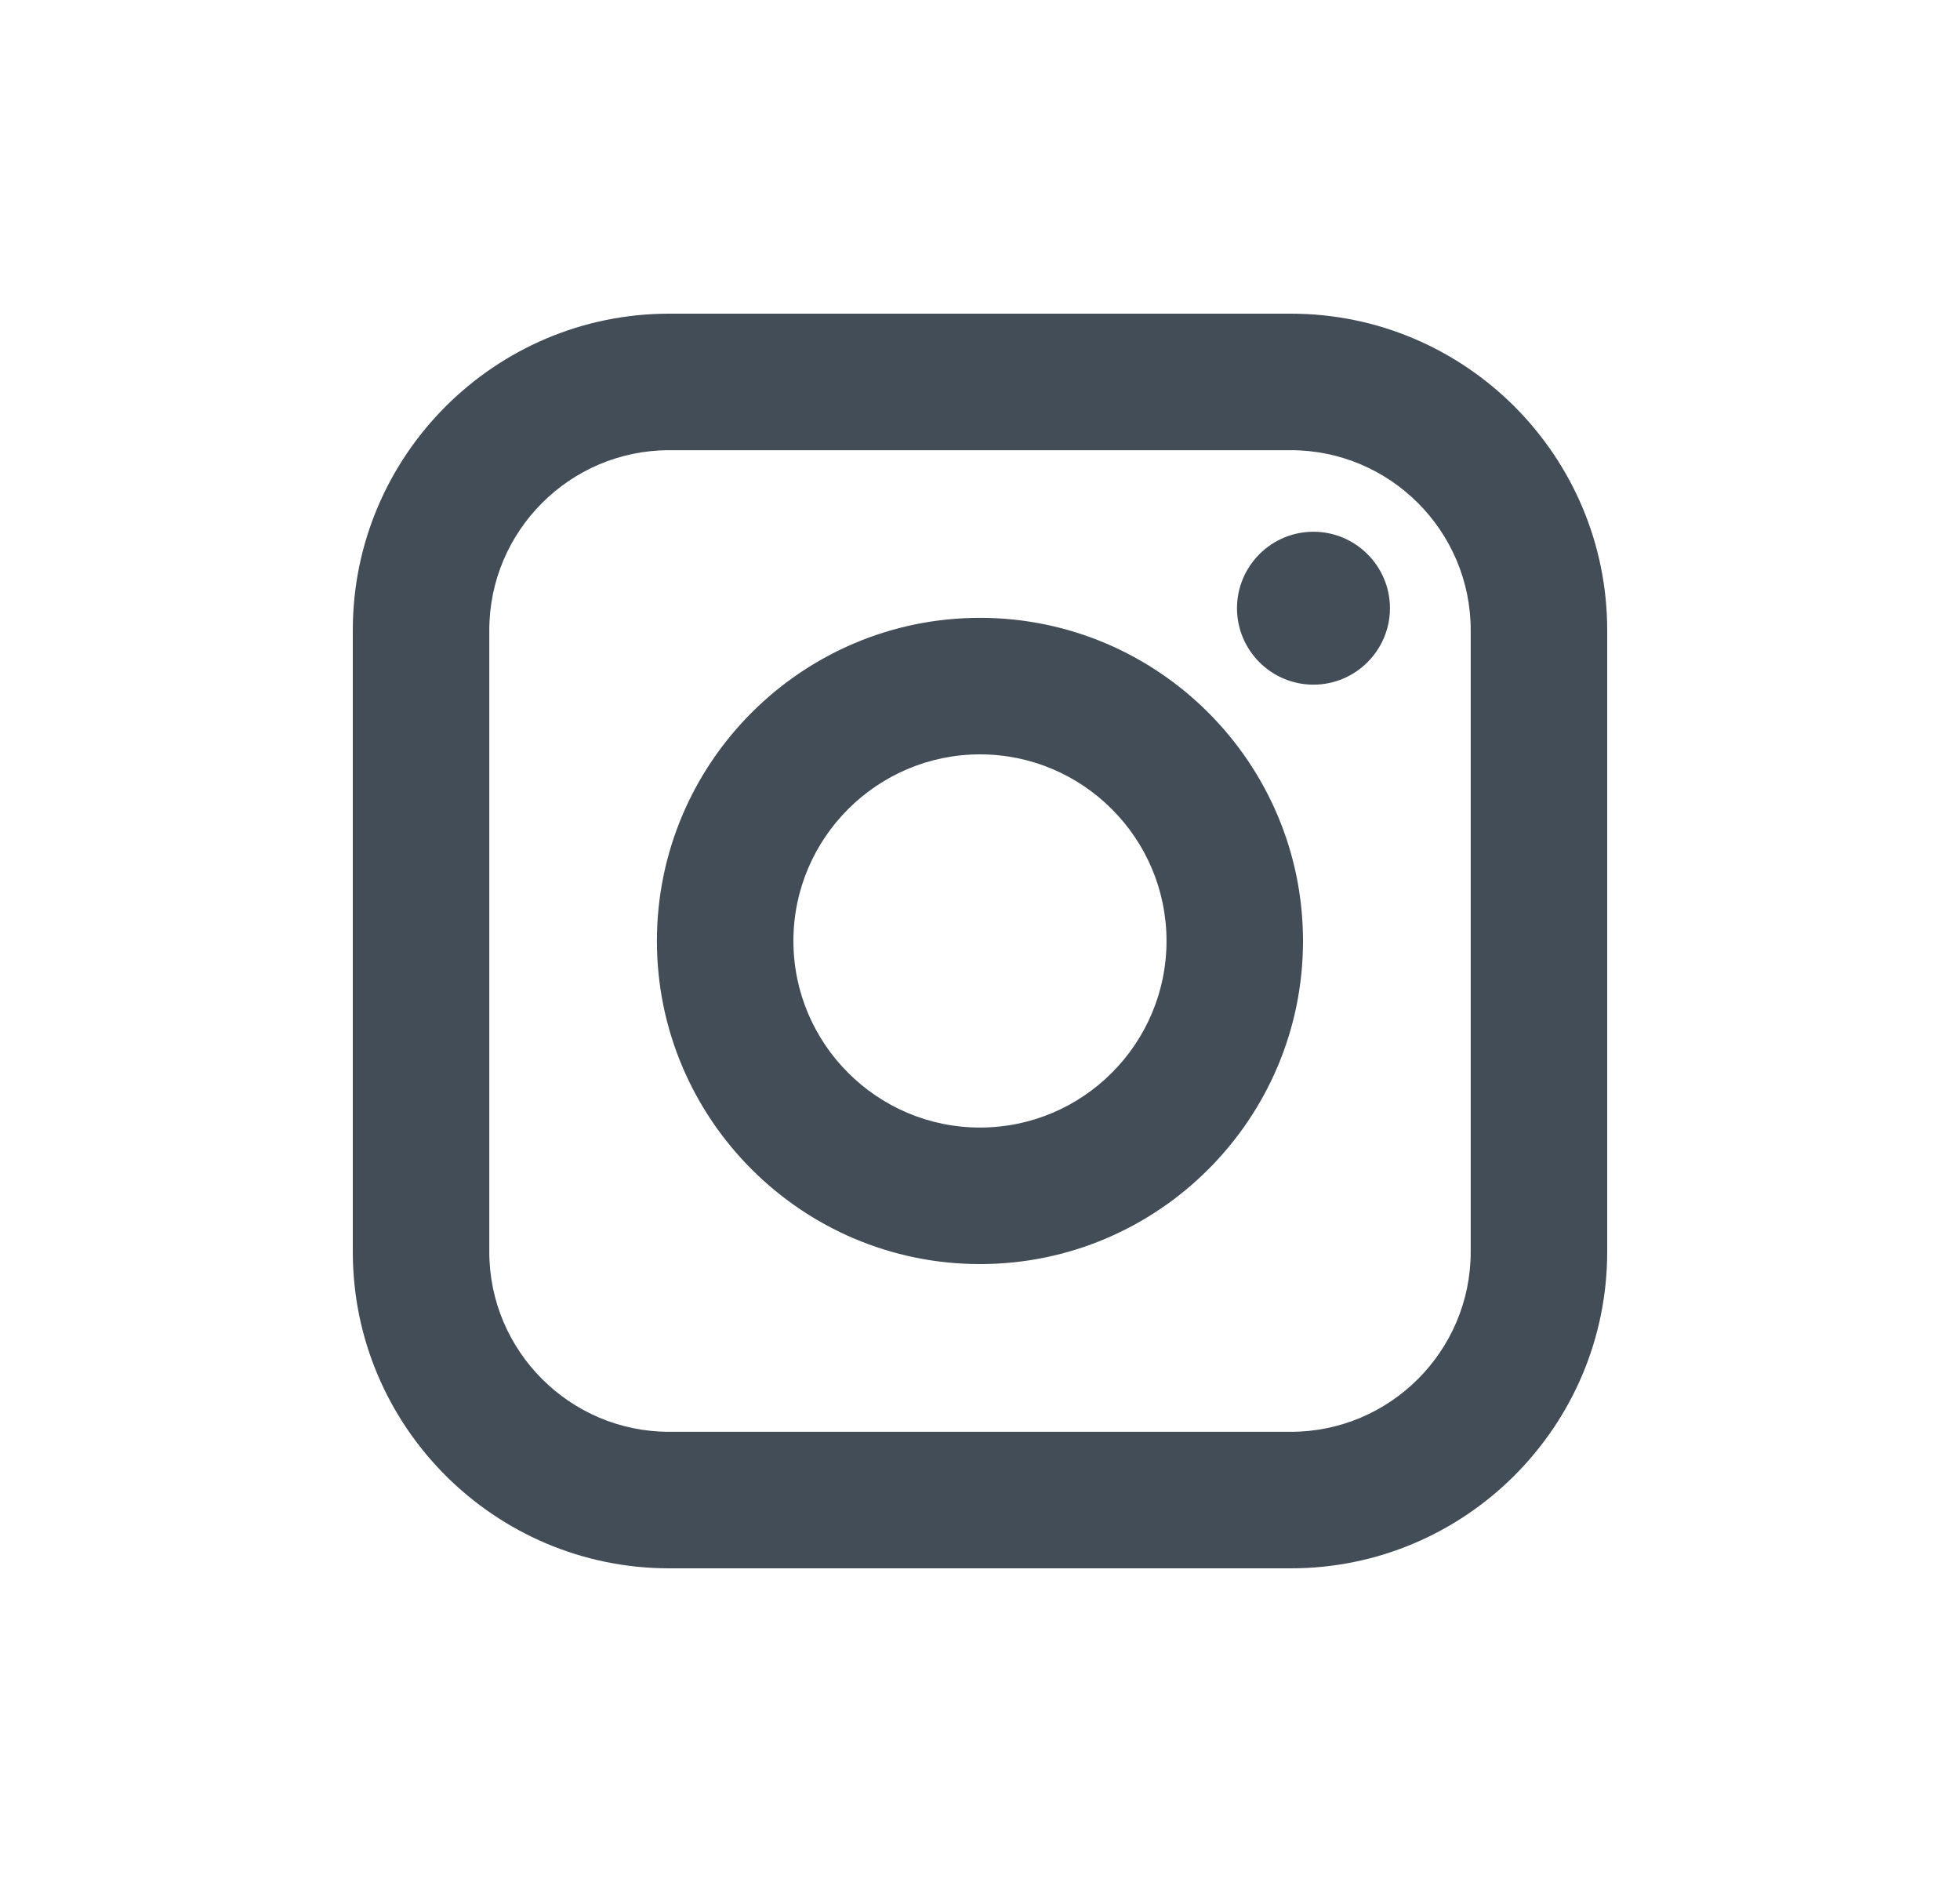
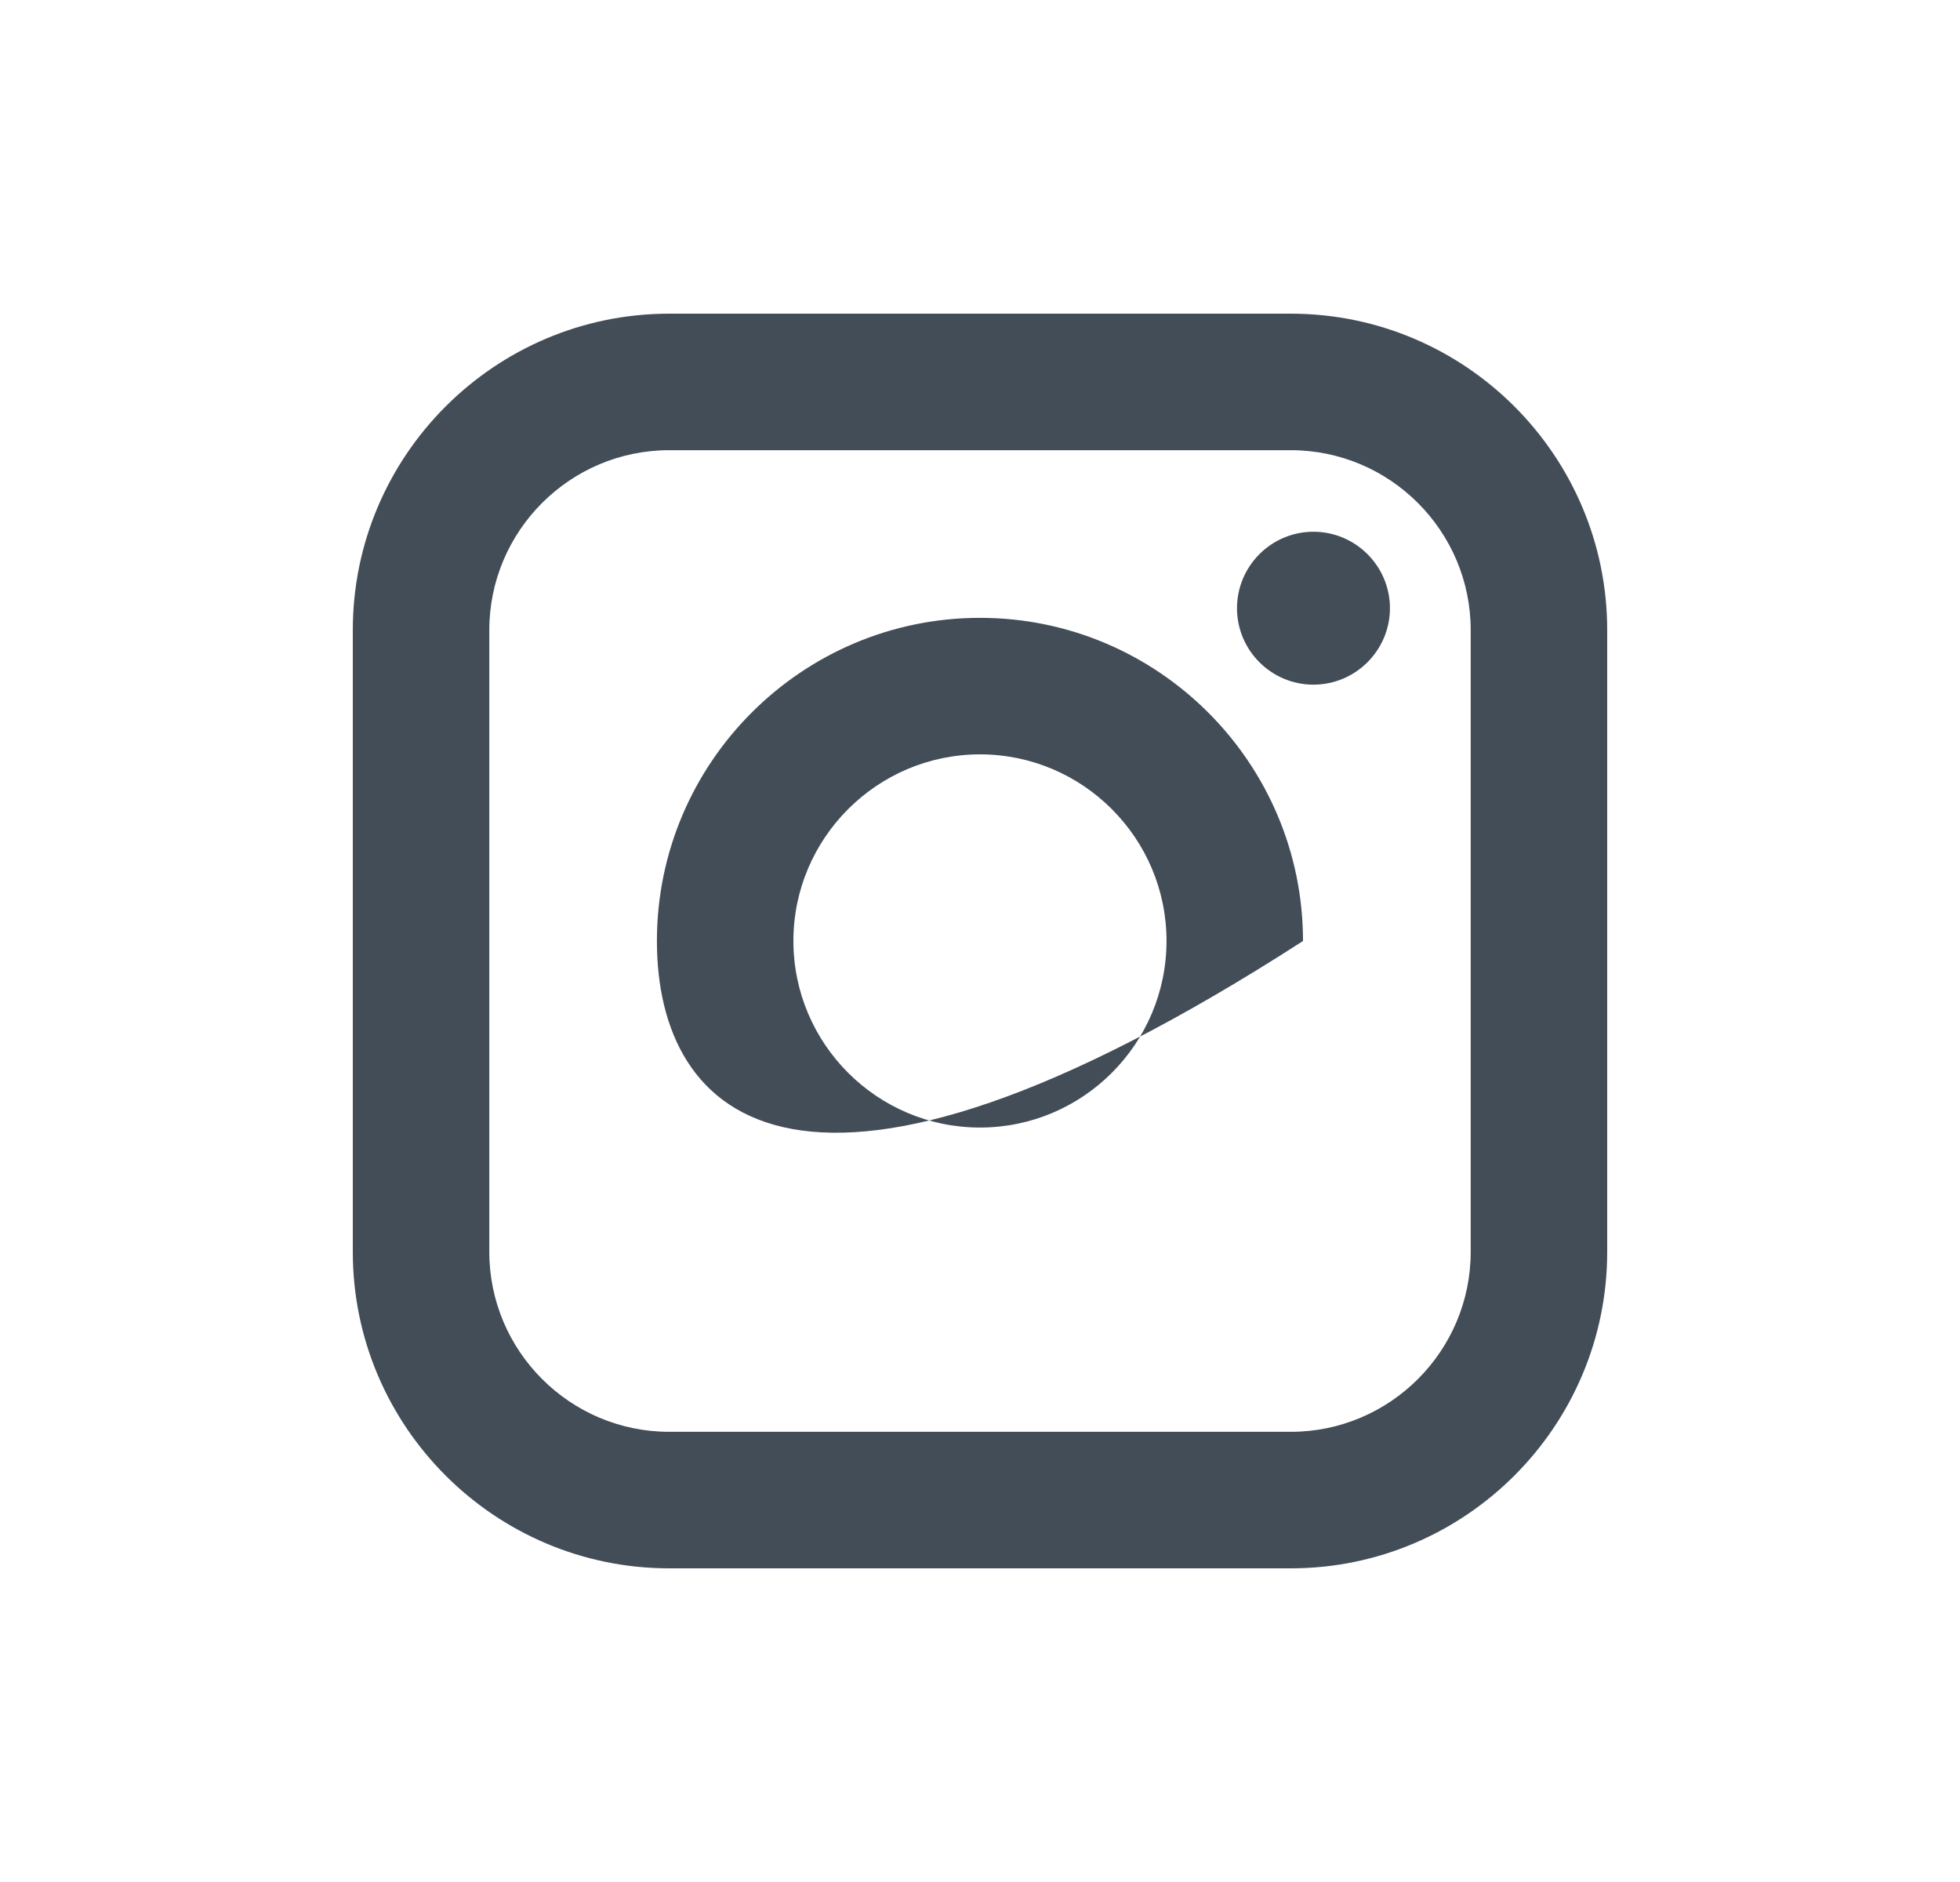
<svg xmlns="http://www.w3.org/2000/svg" width="25" height="24" viewBox="0 0 25 24" fill="none">
  <g id="Frame 76">
-     <path id="Combined Shape" d="M16.464 4C18.69 4 20.5 5.811 20.5 8.036V15.964C20.5 18.19 18.69 20 16.464 20H8.536C6.311 20 4.5 18.19 4.5 15.964V8.036C4.5 5.811 6.311 4 8.536 4H16.464ZM8.536 5.741C7.271 5.741 6.241 6.771 6.241 8.036V15.964C6.241 17.229 7.271 18.259 8.536 18.259H16.464C17.729 18.259 18.759 17.23 18.759 15.964V8.036C18.759 6.771 17.729 5.741 16.464 5.741H8.536ZM12.5 7.879C14.772 7.879 16.62 9.728 16.62 12C16.62 14.272 14.772 16.12 12.5 16.12C10.228 16.12 8.379 14.272 8.379 12C8.379 9.728 10.228 7.879 12.5 7.879ZM12.5 9.62C11.189 9.62 10.12 10.688 10.12 11.999C10.12 13.311 11.188 14.379 12.5 14.379C13.812 14.379 14.879 13.311 14.879 11.999C14.879 10.688 13.811 9.62 12.5 9.62ZM16.753 6.781C17.291 6.781 17.729 7.219 17.729 7.757C17.728 8.294 17.29 8.731 16.753 8.731C16.215 8.731 15.779 8.294 15.778 7.757C15.778 7.219 16.215 6.781 16.753 6.781Z" fill="#434D57" />
+     <path id="Combined Shape" d="M16.464 4C18.69 4 20.5 5.811 20.5 8.036V15.964C20.5 18.19 18.69 20 16.464 20H8.536C6.311 20 4.5 18.19 4.5 15.964V8.036C4.5 5.811 6.311 4 8.536 4H16.464ZM8.536 5.741C7.271 5.741 6.241 6.771 6.241 8.036V15.964C6.241 17.229 7.271 18.259 8.536 18.259H16.464C17.729 18.259 18.759 17.23 18.759 15.964V8.036C18.759 6.771 17.729 5.741 16.464 5.741H8.536ZM12.5 7.879C14.772 7.879 16.62 9.728 16.62 12C10.228 16.12 8.379 14.272 8.379 12C8.379 9.728 10.228 7.879 12.5 7.879ZM12.5 9.62C11.189 9.62 10.12 10.688 10.12 11.999C10.12 13.311 11.188 14.379 12.5 14.379C13.812 14.379 14.879 13.311 14.879 11.999C14.879 10.688 13.811 9.62 12.5 9.62ZM16.753 6.781C17.291 6.781 17.729 7.219 17.729 7.757C17.728 8.294 17.29 8.731 16.753 8.731C16.215 8.731 15.779 8.294 15.778 7.757C15.778 7.219 16.215 6.781 16.753 6.781Z" fill="#434D57" />
  </g>
</svg>